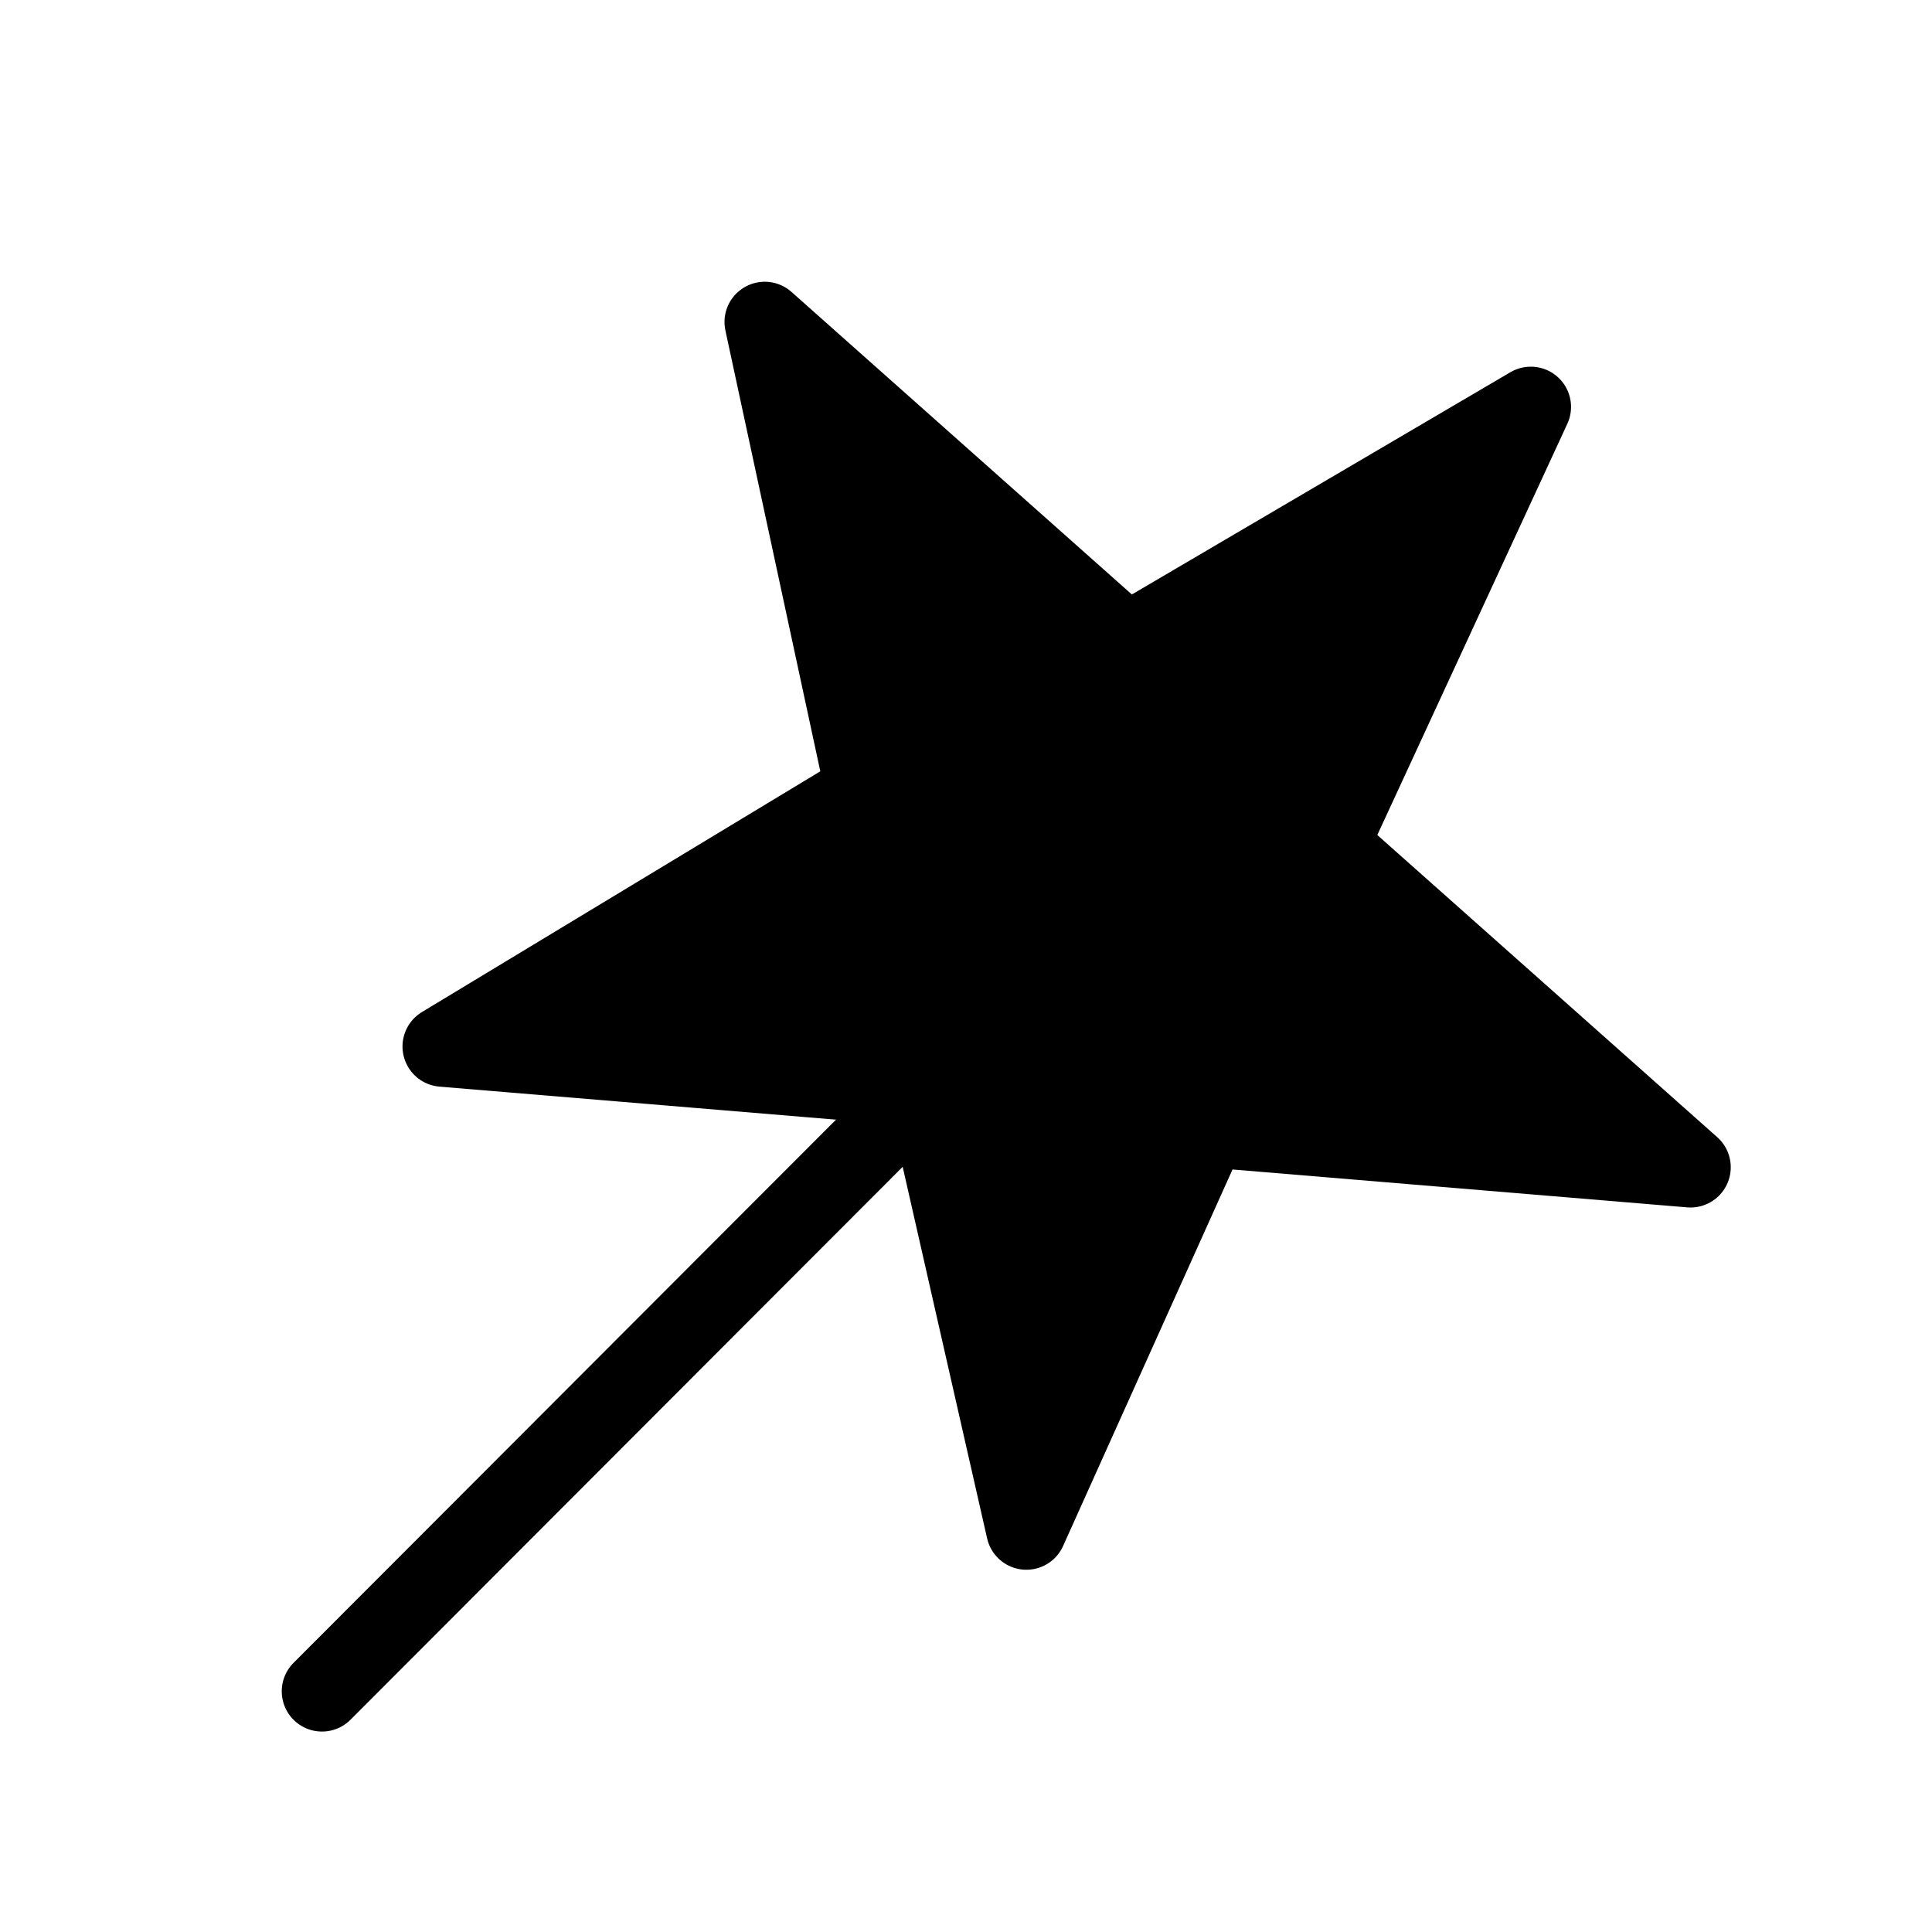
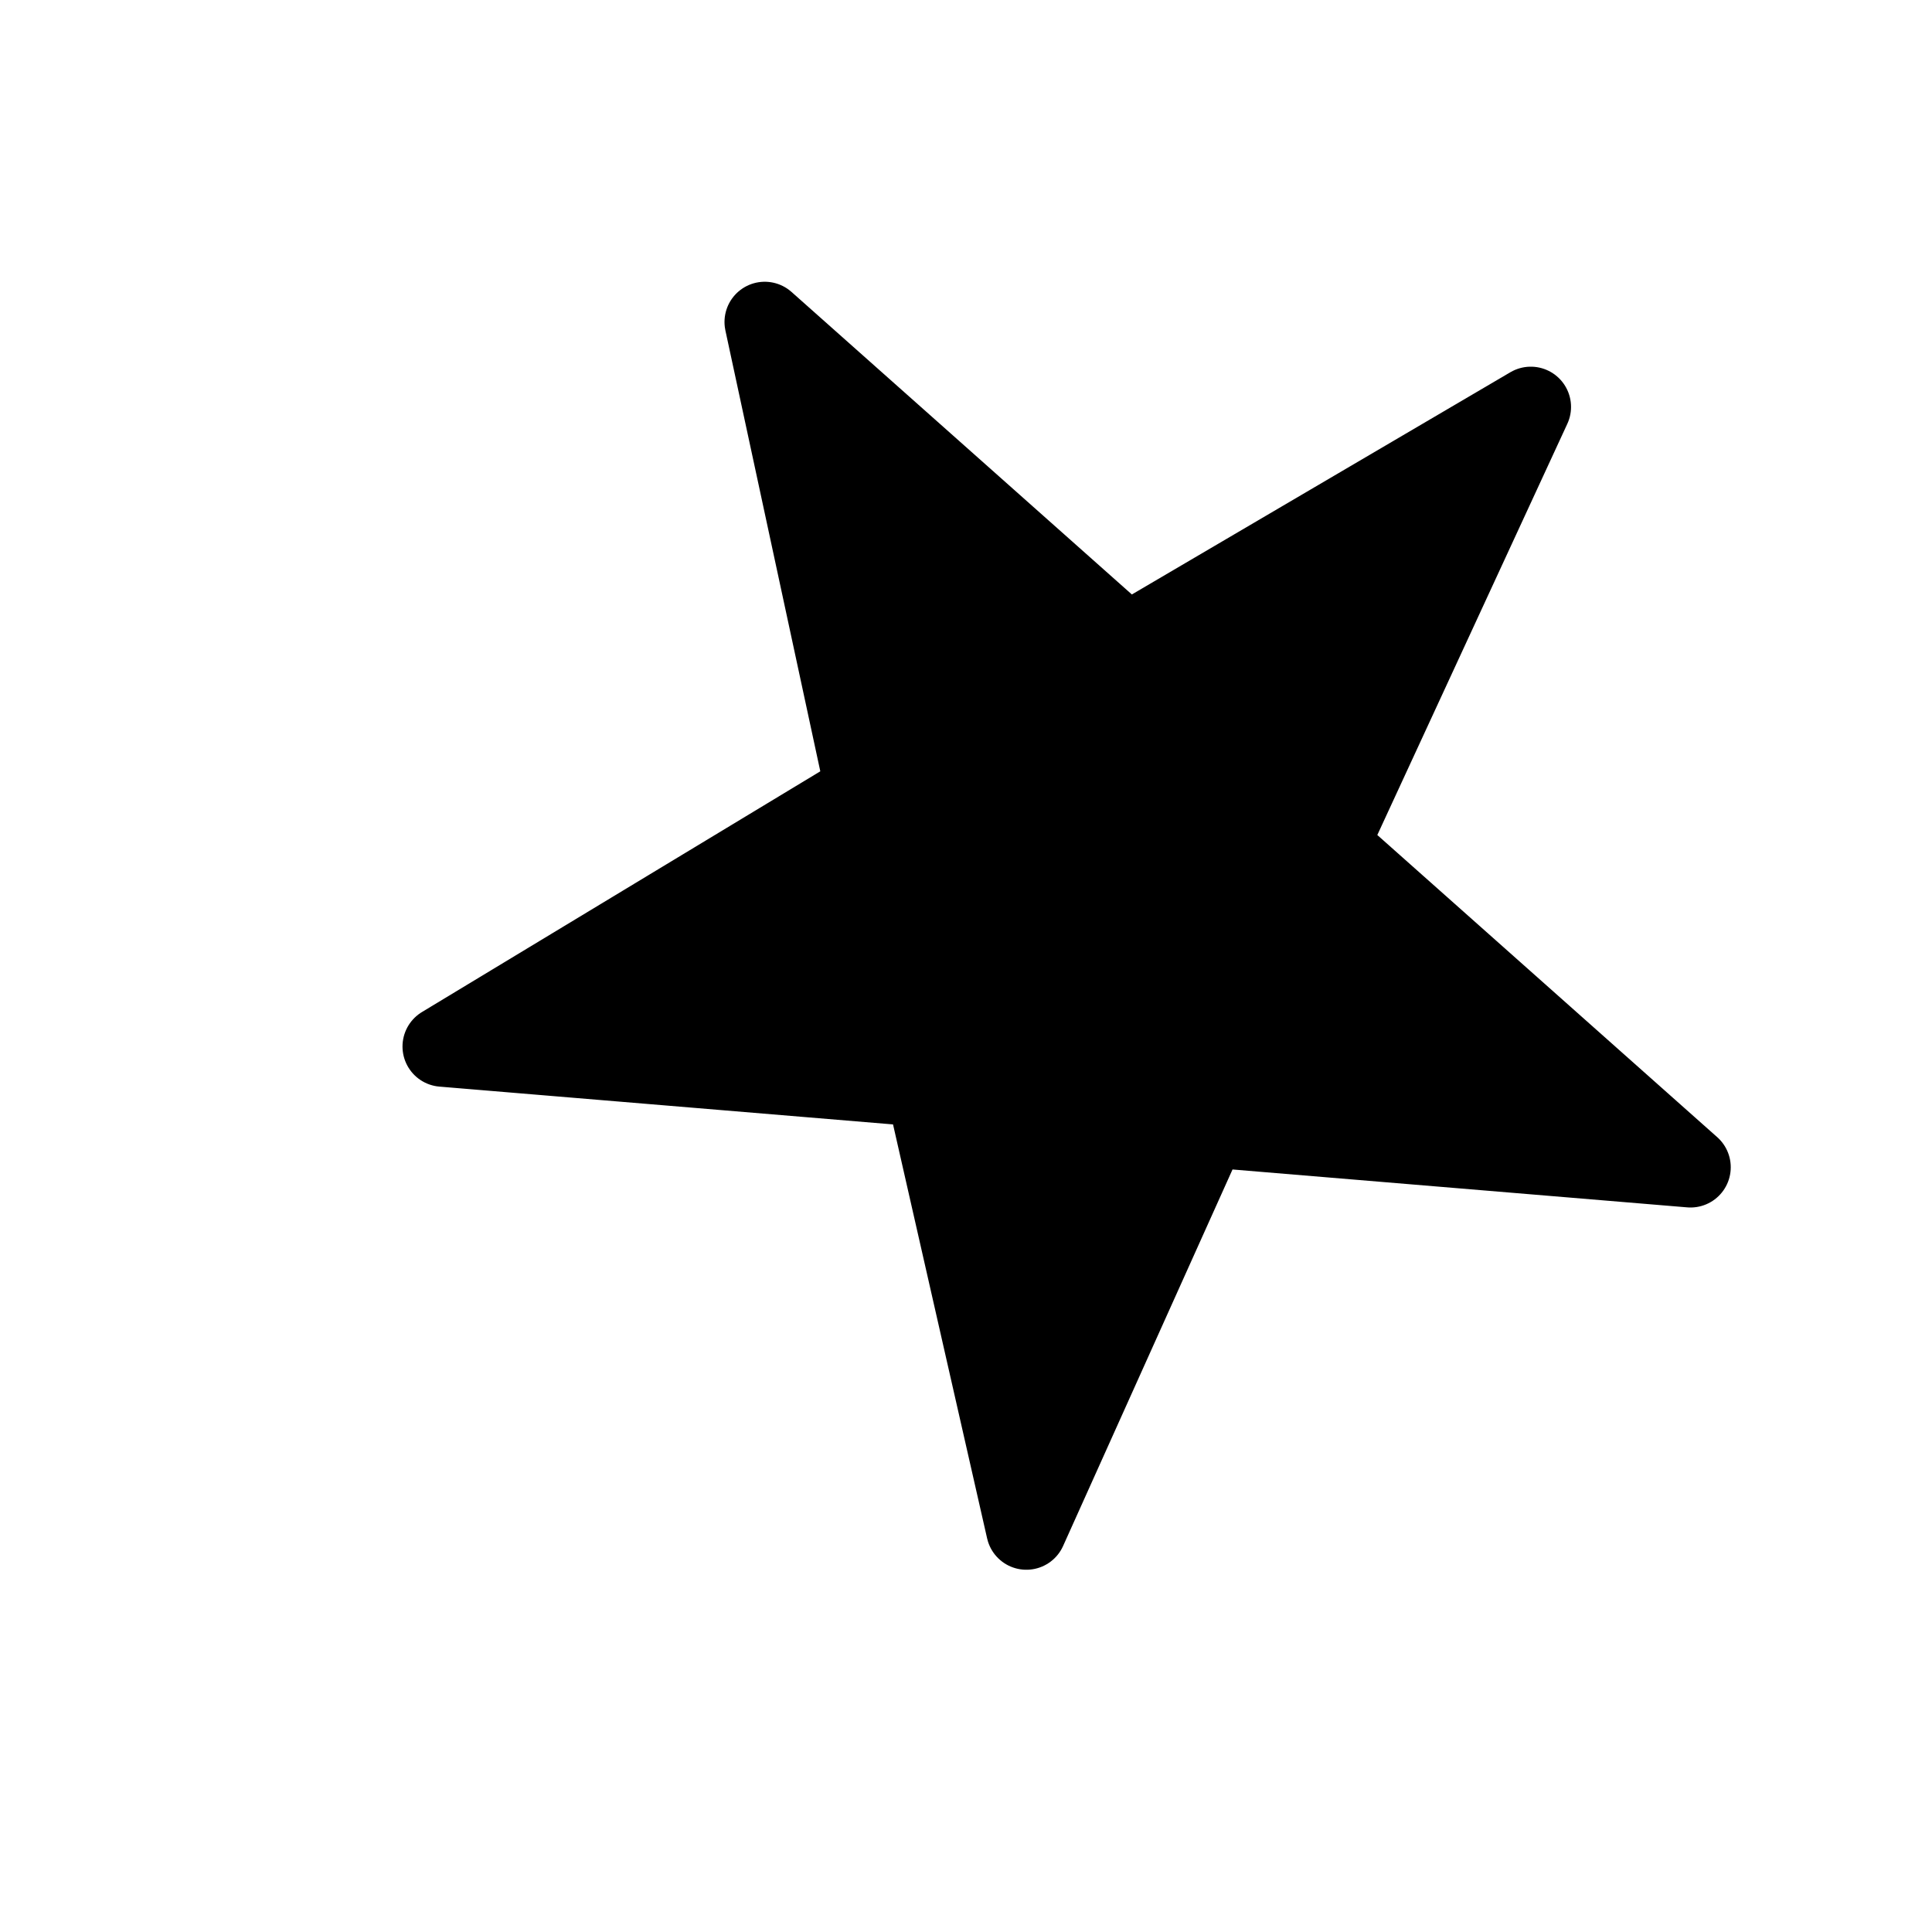
<svg xmlns="http://www.w3.org/2000/svg" viewBox="0 0 48 48" fill="none">
  <path d="M19 8L28 16L38.032 10.11L33 21L42 29L30 28L25.5 38L23 27L11 26L21.508 19.65L19 8Z" fill="currentColor" stroke="currentColor" stroke-width="2" stroke-linecap="round" stroke-linejoin="round" />
-   <path d="M8 42.02L23 27" stroke="currentColor" stroke-width="2" stroke-linecap="round" />
</svg>